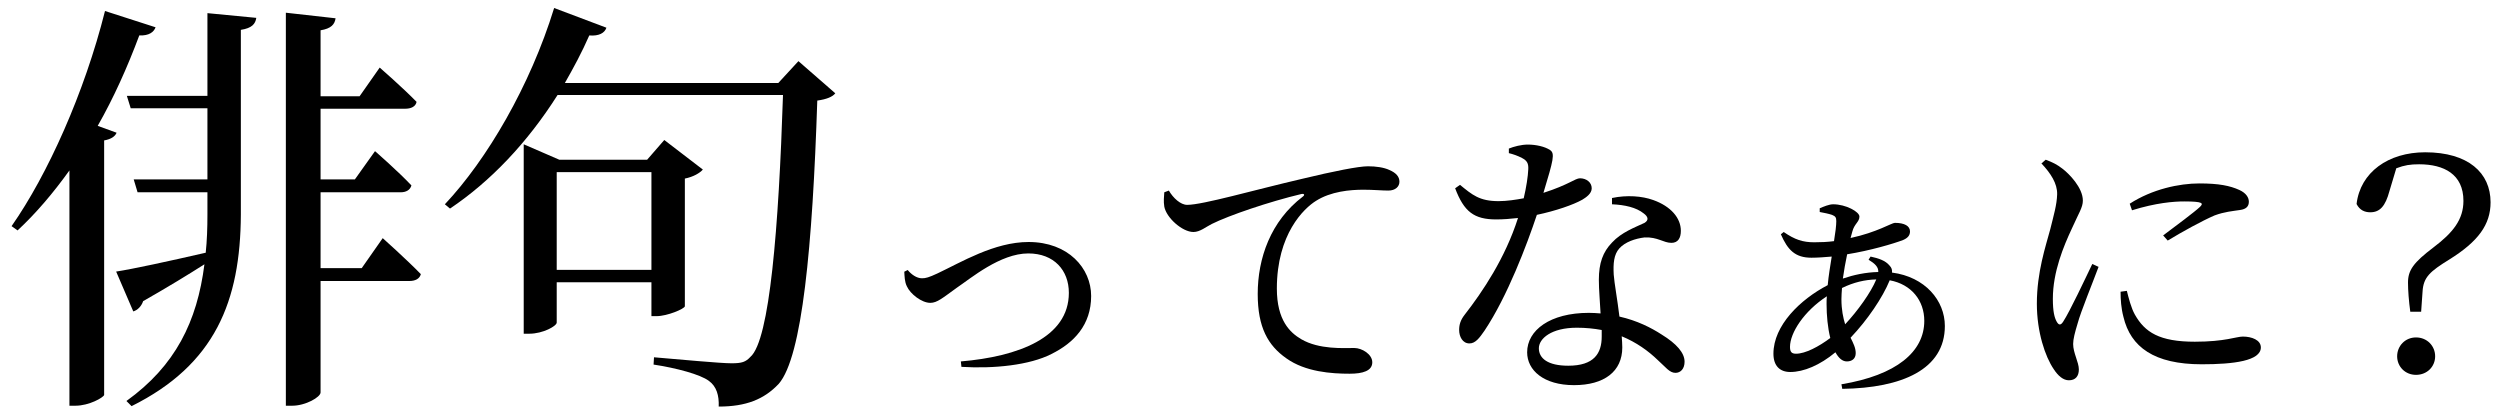
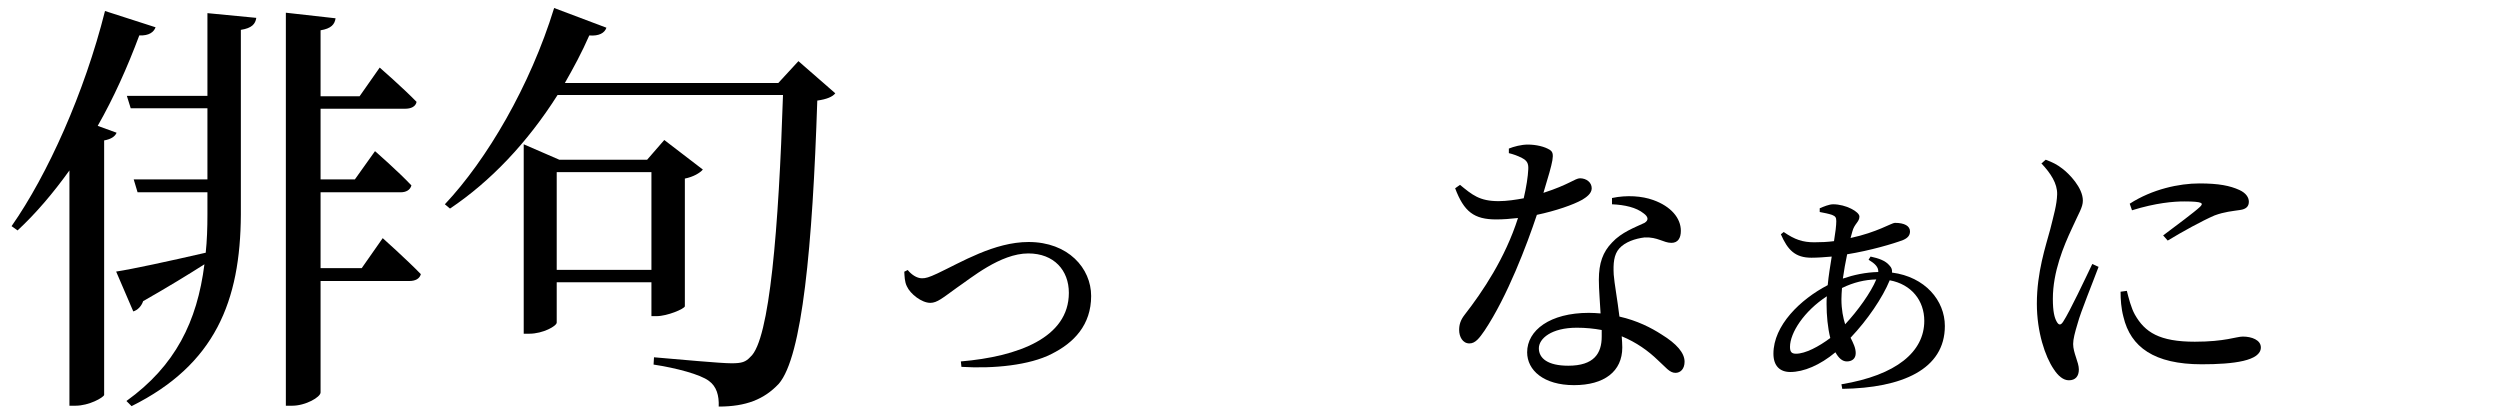
<svg xmlns="http://www.w3.org/2000/svg" width="175" height="29" viewBox="0 0 175 29" fill="none">
-   <path d="M169.12 23.62C169.9 23.62 170.46 24.22 170.46 24.94C170.46 25.66 169.9 26.24 169.12 26.24C168.36 26.24 167.8 25.66 167.8 24.94C167.8 24.22 168.36 23.62 169.12 23.62ZM167.74 11.78L167.26 13.38C166.98 14.42 166.6 14.86 165.92 14.86C165.54 14.86 165.18 14.72 164.96 14.28C165.22 12.06 167.18 10.66 169.76 10.66C172.78 10.66 174.34 12.1 174.34 14.16C174.34 15.72 173.48 16.9 171.46 18.16C170.1 19 169.64 19.4 169.58 20.4L169.48 21.82H168.72C168.62 21.1 168.56 20.32 168.56 19.78C168.56 18.92 168.94 18.38 170.34 17.32C171.72 16.28 172.44 15.36 172.44 14.06C172.44 12.2 171.08 11.5 169.34 11.5C168.72 11.5 168.32 11.56 167.74 11.78Z" fill="black" />
  <path d="M146.46 18.48L146.9 18.68C146.5 19.76 145.64 21.86 145.44 22.62C145.24 23.28 145.12 23.74 145.12 24.08C145.12 24.7 145.52 25.36 145.52 25.86C145.52 26.34 145.28 26.62 144.82 26.62C144.42 26.62 144.06 26.3 143.76 25.84C143.16 24.96 142.58 23.24 142.58 21.26C142.58 19.04 143.2 17.24 143.52 16.04C143.76 15.06 143.98 14.34 144 13.6C144.02 12.84 143.54 12.12 142.9 11.44L143.2 11.18C143.68 11.36 144 11.52 144.36 11.8C144.84 12.16 145.8 13.14 145.8 14.04C145.8 14.52 145.52 14.9 145.02 16.02C144.46 17.22 143.7 19.02 143.7 20.92C143.7 21.84 143.82 22.24 143.96 22.5C144.1 22.76 144.24 22.8 144.42 22.52C144.88 21.82 145.98 19.48 146.46 18.48ZM148.44 20.42L148.88 20.36C149 20.84 149.18 21.56 149.44 22.02C150.14 23.26 151.16 23.92 153.64 23.92C155.76 23.92 156.54 23.56 157 23.56C157.62 23.56 158.26 23.8 158.26 24.32C158.26 25.26 156.36 25.5 154.12 25.5C150.8 25.5 149.14 24.3 148.64 22.18C148.48 21.58 148.44 20.96 148.44 20.42ZM149.24 14.72L149.08 14.26C150.66 13.24 152.54 12.84 153.96 12.84C155.32 12.84 156.1 13 156.76 13.3C157.24 13.52 157.42 13.84 157.42 14.12C157.42 14.44 157.24 14.64 156.8 14.7C156.28 14.78 155.72 14.82 155.02 15.08C154.14 15.46 152.76 16.22 151.74 16.84L151.42 16.48C152.3 15.82 153.62 14.84 154 14.48C154.24 14.24 154.26 14.1 152.9 14.1C152.14 14.1 150.92 14.2 149.24 14.72Z" fill="black" />
  <path d="M128.9 20.94C128.9 21.68 129.02 22.24 129.16 22.7C130.04 21.76 130.96 20.48 131.34 19.56C130.54 19.58 129.76 19.76 128.94 20.16C128.92 20.44 128.9 20.7 128.9 20.94ZM125.72 24.76C126.38 24.76 127.32 24.26 128.12 23.66C127.94 22.94 127.86 22.08 127.86 21.28C127.86 21.1 127.86 20.92 127.88 20.74C126.28 21.78 125.3 23.3 125.3 24.28C125.3 24.62 125.4 24.76 125.72 24.76ZM130.8 18.18L130.94 17.96C131.5 18.08 131.98 18.24 132.26 18.58C132.42 18.74 132.46 18.9 132.44 19.08C134.76 19.38 136.14 21.04 136.14 22.82C136.14 25.86 133.14 27.16 128.96 27.22L128.9 26.9C132.76 26.26 134.7 24.62 134.7 22.46C134.7 21.04 133.8 19.9 132.28 19.62C131.78 20.84 130.72 22.4 129.54 23.64C129.74 24.04 129.9 24.36 129.9 24.72C129.9 25.14 129.6 25.3 129.28 25.3C128.96 25.3 128.7 25.06 128.48 24.66C127.4 25.56 126.26 26.04 125.32 26.04C124.6 26.04 124.14 25.62 124.14 24.76C124.14 22.78 126.02 20.96 127.94 19.96C128 19.3 128.12 18.6 128.22 17.96C127.74 18 127.26 18.04 126.8 18.04C125.66 18.04 125.14 17.5 124.66 16.4L124.86 16.24C125.64 16.78 126.2 16.96 127 16.96C127.46 16.96 127.94 16.94 128.38 16.88C128.48 16.28 128.54 15.78 128.54 15.48C128.54 15.22 128.48 15.14 128.24 15.04C128 14.96 127.7 14.9 127.38 14.84V14.58C127.66 14.46 128.04 14.3 128.32 14.3C129.2 14.3 130.16 14.82 130.16 15.16C130.16 15.54 129.8 15.66 129.66 16.22L129.54 16.66C131.4 16.26 132.42 15.6 132.64 15.6C133.32 15.6 133.7 15.82 133.7 16.2C133.7 16.48 133.54 16.66 133.22 16.8C132.54 17.06 130.92 17.54 129.3 17.8C129.18 18.36 129.08 18.94 129 19.5C129.76 19.24 130.6 19.06 131.48 19.04C131.5 18.7 131.26 18.46 130.8 18.18Z" fill="black" />
  <path d="M105.62 10.72V10.4C105.96 10.26 106.5 10.12 106.94 10.12C107.52 10.12 108.14 10.26 108.5 10.5C108.86 10.74 108.74 11.18 108.04 13.5C109.84 12.92 110.26 12.48 110.6 12.48C111.04 12.48 111.42 12.76 111.42 13.18C111.42 13.56 111.02 13.82 110.76 13.98C110.12 14.34 108.9 14.76 107.58 15.04C106.88 17.14 105.52 20.74 103.92 23.14C103.56 23.66 103.28 24.04 102.86 24.04C102.38 24.04 102.14 23.56 102.14 23.1C102.14 22.72 102.24 22.4 102.52 22.04C103.78 20.42 105.36 18.08 106.26 15.26C105.74 15.32 105.22 15.36 104.74 15.36C103.18 15.36 102.48 14.82 101.86 13.18L102.2 12.94C103.06 13.64 103.56 14.08 104.9 14.08C105.48 14.08 106.12 13.98 106.66 13.88C106.84 13.12 106.96 12.34 106.98 11.84C107 11.42 106.88 11.24 106.54 11.06C106.24 10.9 105.88 10.78 105.62 10.72ZM112.12 23.56C112.12 23.42 112.12 23.26 112.12 23.1C111.58 23 111 22.94 110.38 22.94C108.6 22.94 107.72 23.7 107.72 24.38C107.72 25.08 108.34 25.6 109.78 25.6C111.58 25.6 112.12 24.74 112.12 23.56ZM112.84 14.3V13.86C113.88 13.64 114.94 13.72 115.72 14C116.96 14.44 117.66 15.26 117.66 16.16C117.66 16.66 117.46 17 117 17C116.44 17 116.04 16.58 115.12 16.62C114.46 16.7 113.76 16.94 113.36 17.38C112.96 17.82 112.92 18.46 112.96 19.22C113 19.8 113.22 20.98 113.36 22.16C114.6 22.44 115.58 22.94 116.32 23.42C117.36 24.06 117.92 24.7 117.92 25.32C117.92 25.82 117.64 26.1 117.28 26.1C116.86 26.1 116.58 25.68 116.06 25.22C115.38 24.56 114.54 23.96 113.52 23.54C113.54 23.82 113.56 24.08 113.56 24.32C113.56 26 112.3 26.96 110.18 26.96C108.06 26.96 106.9 25.92 106.9 24.66C106.9 23.12 108.5 21.9 111.22 21.9C111.5 21.9 111.78 21.92 112.04 21.94C112 21.12 111.92 20.3 111.92 19.58C111.92 18.42 112.2 17.64 112.84 16.98C113.5 16.26 114.44 15.92 115.12 15.6C115.44 15.4 115.36 15.16 115.06 14.94C114.54 14.52 113.74 14.34 112.84 14.3Z" fill="black" />
-   <path d="M81.5 13.46L81.82 13.34C82.12 13.86 82.64 14.34 83.1 14.34C84.2 14.34 87.78 13.3 91.14 12.52C93.38 11.98 95.1 11.64 95.76 11.64C96.32 11.64 96.88 11.72 97.26 11.9C97.72 12.1 97.96 12.36 97.96 12.72C97.96 13.06 97.68 13.34 97.18 13.34C96.74 13.34 96.14 13.28 95.44 13.28C94.5 13.28 93.16 13.4 92.12 14.06C91.28 14.58 89.38 16.38 89.38 20.2C89.38 22.42 90.3 23.28 91.08 23.74C92.34 24.48 94.06 24.36 94.8 24.36C95.34 24.36 96.06 24.8 96.06 25.36C96.06 25.96 95.4 26.16 94.48 26.16C93.22 26.16 91.38 26.04 90.04 25.08C88.76 24.18 88.04 22.92 88.04 20.58C88.04 18.08 88.94 15.48 91.2 13.76C91.34 13.66 91.32 13.54 91.1 13.58C88.84 14.12 86.02 15.08 84.82 15.68C84.42 15.88 84 16.24 83.54 16.24C82.76 16.24 81.64 15.24 81.5 14.46C81.44 14.1 81.48 13.76 81.5 13.46Z" fill="black" />
  <path d="M63.3 19.02L63.54 18.9C63.78 19.2 64.16 19.48 64.54 19.48C64.8 19.48 65.02 19.42 65.62 19.14C67.28 18.36 69.6 16.94 72 16.94C74.78 16.94 76.38 18.78 76.38 20.72C76.38 22.74 75.18 24 73.6 24.78C72.08 25.56 69.58 25.82 67.3 25.68L67.26 25.3C71.26 24.96 74.82 23.64 74.82 20.5C74.82 18.92 73.78 17.74 71.98 17.74C70.02 17.74 67.96 19.48 66.98 20.14C65.98 20.86 65.6 21.2 65.12 21.2C64.52 21.2 63.72 20.58 63.48 20.04C63.32 19.72 63.32 19.34 63.3 19.02Z" fill="black" />
  <path d="M38.97 18.89H45.6V12.05H38.97V18.89ZM45.96 22.13H45.6V19.76H38.97V22.58C38.97 22.82 38.01 23.36 37.05 23.36H36.66V10.1L39.15 11.18H45.3L46.5 9.8L49.2 11.87C48.99 12.11 48.54 12.38 47.94 12.5V21.44C47.91 21.62 46.71 22.13 45.96 22.13ZM55.89 4.28L58.47 6.53C58.29 6.77 57.87 6.95 57.21 7.04C56.88 17.18 56.16 24.98 54.51 26.87C53.49 27.95 52.23 28.46 50.31 28.46C50.34 27.68 50.16 27.05 49.62 26.66C49.02 26.21 47.34 25.76 45.75 25.52L45.78 25.01C47.58 25.16 50.4 25.43 51.21 25.43C51.93 25.43 52.2 25.34 52.53 24.98C53.88 23.81 54.51 15.92 54.81 6.65H39.03C36.9 10.01 34.32 12.71 31.5 14.6L31.14 14.3C34.08 11.18 37.11 6.02 38.79 0.56L42.45 1.94C42.33 2.3 41.94 2.54 41.25 2.48C40.74 3.65 40.14 4.76 39.54 5.81H54.48L55.89 4.28Z" fill="black" />
  <path d="M6.84 8.81L8.16 9.29C8.07 9.53 7.8 9.74 7.29 9.83V27.65C7.23 27.83 6.24 28.4 5.28 28.4H4.86V11.93C3.72 13.52 2.52 14.93 1.23 16.13L0.81 15.83C3.33 12.23 5.91 6.5 7.35 0.77L10.89 1.91C10.77 2.24 10.44 2.51 9.75 2.48C8.91 4.73 7.95 6.86 6.84 8.81ZM14.52 6.71V0.92L17.94 1.25C17.88 1.67 17.64 1.97 16.86 2.09V15.02C16.83 21.08 15.06 25.52 9.21 28.43L8.85 28.07C12.27 25.61 13.8 22.52 14.31 18.5C13.23 19.19 11.76 20.09 10.02 21.08C9.9 21.44 9.63 21.71 9.33 21.8L8.13 19.01C9.3 18.83 11.79 18.29 14.4 17.69C14.49 16.85 14.52 15.95 14.52 15.02V13.46H9.63L9.36 12.56H14.52V7.58H9.15L8.88 6.71H14.52ZM25.32 18.77L26.79 16.67C26.79 16.67 28.47 18.17 29.46 19.19C29.37 19.52 29.07 19.67 28.65 19.67H22.44V27.47C22.44 27.8 21.39 28.4 20.46 28.4H20.01V0.89L23.49 1.28C23.43 1.7 23.19 2 22.44 2.12V6.74H25.17L26.58 4.73C26.58 4.73 28.23 6.17 29.16 7.13C29.1 7.46 28.77 7.61 28.38 7.61H22.44V12.56H24.84L26.25 10.58C26.25 10.58 27.87 11.99 28.8 12.98C28.71 13.31 28.41 13.46 28.05 13.46H22.44V18.77H25.32Z" fill="black" />
</svg>